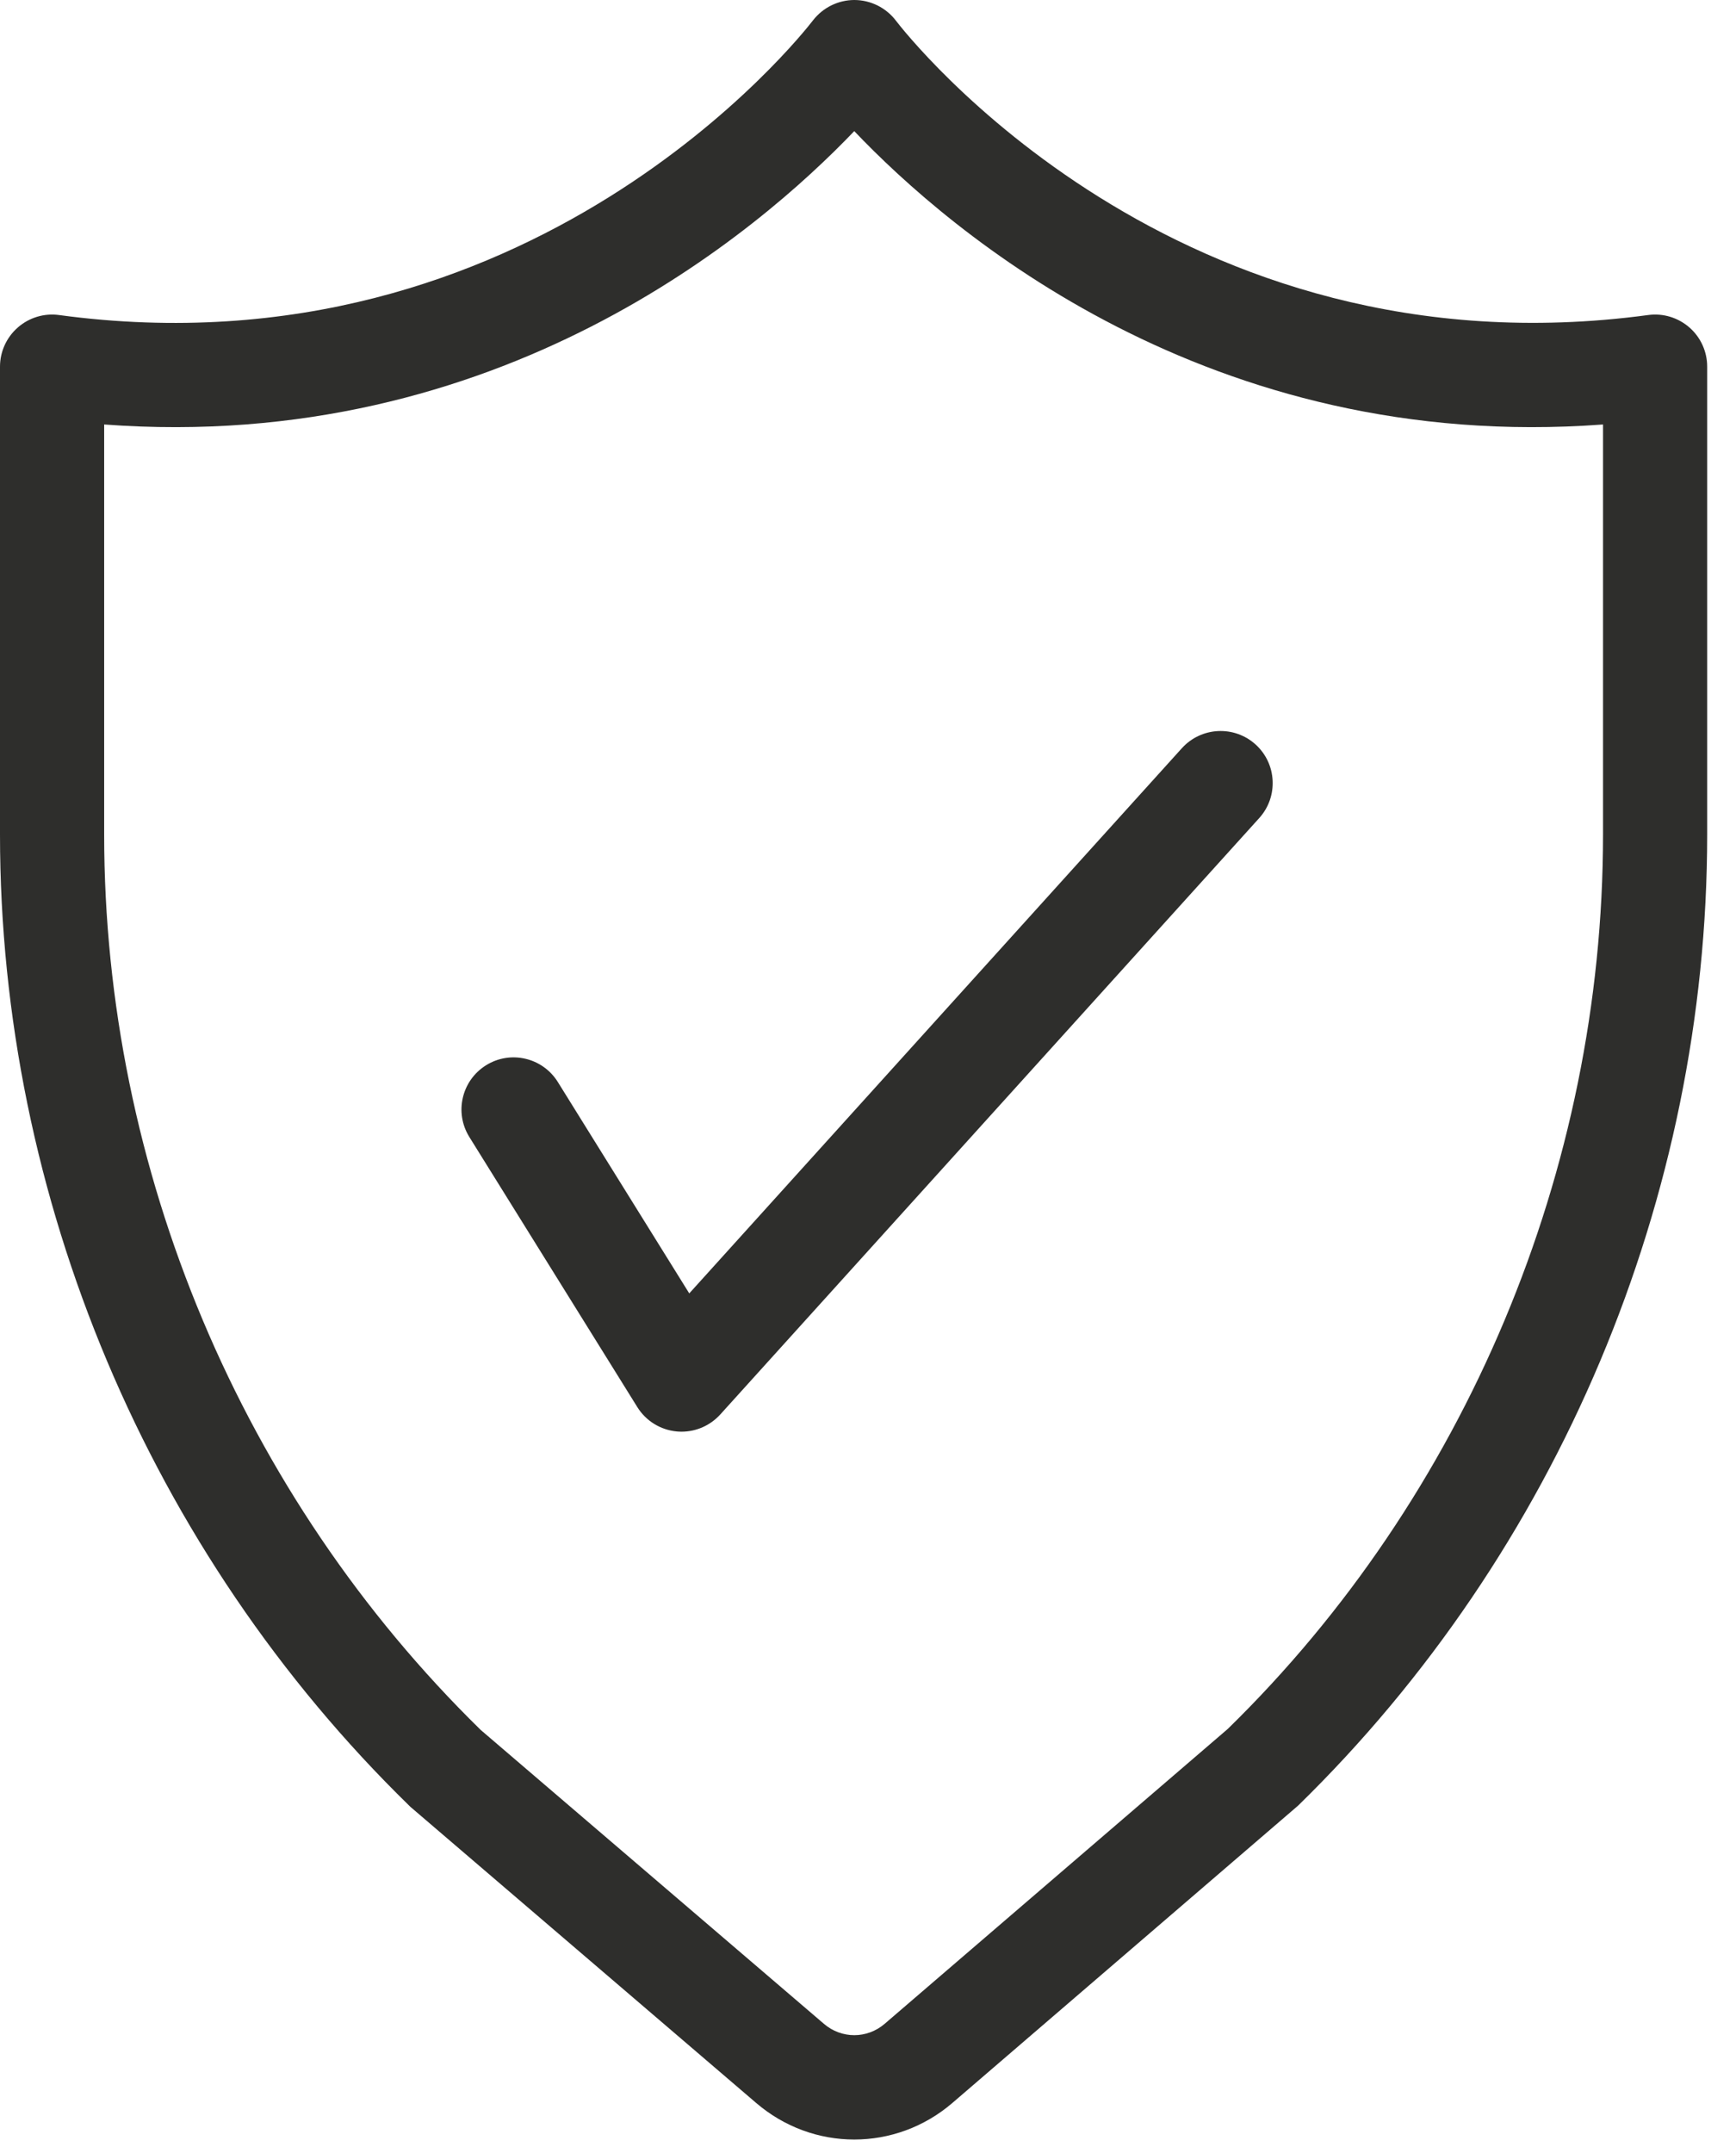
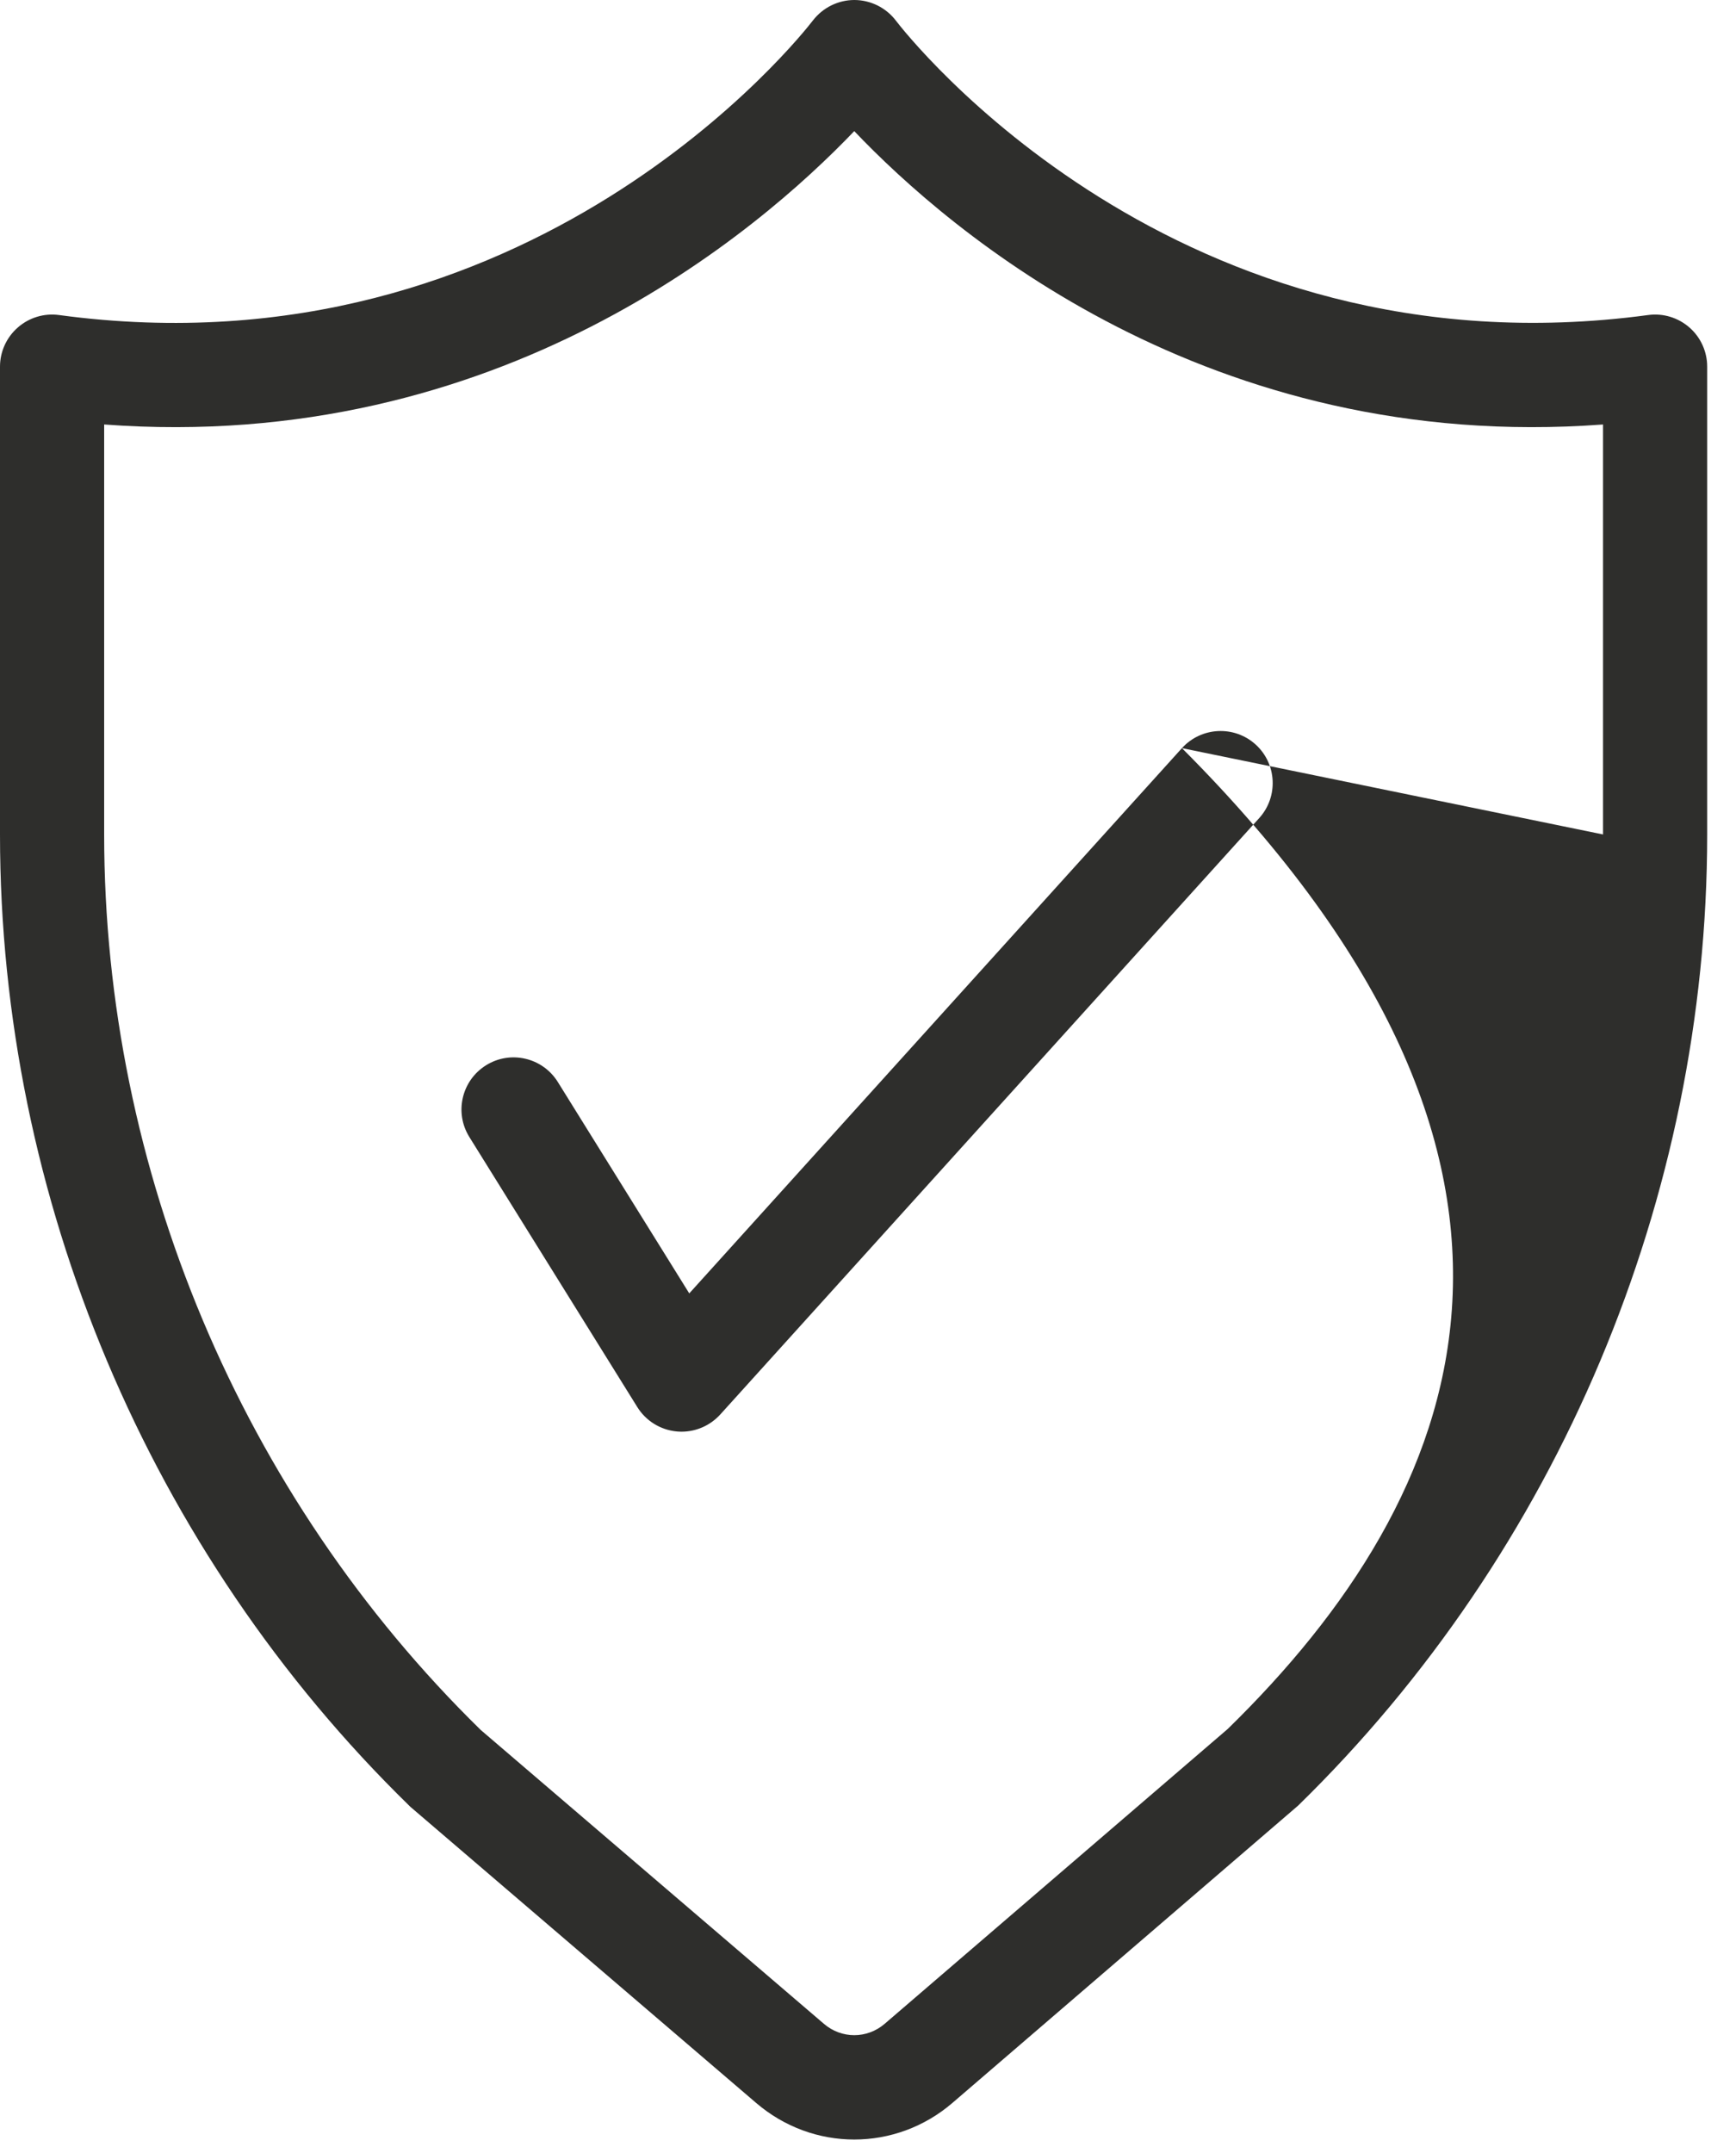
<svg xmlns="http://www.w3.org/2000/svg" width="25px" height="31px" viewBox="0 0 25 31" version="1.1">
  <title>Fill 10</title>
  <desc>Created with Sketch.</desc>
  <defs />
  <g id="Page-1" stroke="none" stroke-width="1" fill="none" fill-rule="evenodd">
    <g id="iStock-538991516" transform="translate(-96, -92)" fill="#2E2E2C">
-       <path d="M113.021,102.772 L105.926,110.623 L104.033,107.579 C103.814,107.227 103.351,107.119 103,107.338 C102.648,107.557 102.54,108.019 102.759,108.371 L105.178,112.26 C105.302,112.46 105.514,112.59 105.748,112.611 C105.77,112.613 105.793,112.614 105.815,112.614 C106.026,112.614 106.228,112.525 106.372,112.367 L114.135,103.778 C114.412,103.471 114.388,102.996 114.081,102.719 C113.775,102.442 113.3,102.465 113.021,102.772 Z M119.085,104.015 C119.085,108.846 117.102,113.552 113.681,116.894 L108.74,121.14 C108.486,121.358 108.119,121.358 107.865,121.14 L102.923,116.909 C99.476,113.536 97.5,108.838 97.5,104.015 L97.5,98.112 C103.182,98.536 106.916,95.338 108.302,93.888 C109.684,95.339 113.406,98.536 119.085,98.112 L119.085,104.015 Z M120.329,96.715 C120.165,96.572 119.949,96.507 119.735,96.536 C112.936,97.451 109.061,92.506 108.9,92.295 C108.758,92.11 108.538,92.001 108.305,92 L108.304,92 C108.071,92 107.851,92.109 107.708,92.293 C107.546,92.504 103.652,97.456 96.85,96.536 C96.637,96.507 96.42,96.572 96.257,96.715 C96.094,96.857 96,97.063 96,97.279 L96,104.015 C96,109.247 98.148,114.344 101.893,117.999 C101.904,118.011 101.916,118.022 101.929,118.032 L106.889,122.279 C107.298,122.63 107.8,122.806 108.302,122.806 C108.805,122.806 109.308,122.63 109.718,122.277 L114.693,117.999 C118.437,114.345 120.585,109.248 120.585,104.015 L120.585,97.279 C120.585,97.063 120.492,96.857 120.329,96.715 L120.329,96.715 Z" id="Fill-10" />
+       <path d="M113.021,102.772 L105.926,110.623 L104.033,107.579 C103.814,107.227 103.351,107.119 103,107.338 C102.648,107.557 102.54,108.019 102.759,108.371 L105.178,112.26 C105.302,112.46 105.514,112.59 105.748,112.611 C105.77,112.613 105.793,112.614 105.815,112.614 C106.026,112.614 106.228,112.525 106.372,112.367 L114.135,103.778 C114.412,103.471 114.388,102.996 114.081,102.719 C113.775,102.442 113.3,102.465 113.021,102.772 Z C119.085,108.846 117.102,113.552 113.681,116.894 L108.74,121.14 C108.486,121.358 108.119,121.358 107.865,121.14 L102.923,116.909 C99.476,113.536 97.5,108.838 97.5,104.015 L97.5,98.112 C103.182,98.536 106.916,95.338 108.302,93.888 C109.684,95.339 113.406,98.536 119.085,98.112 L119.085,104.015 Z M120.329,96.715 C120.165,96.572 119.949,96.507 119.735,96.536 C112.936,97.451 109.061,92.506 108.9,92.295 C108.758,92.11 108.538,92.001 108.305,92 L108.304,92 C108.071,92 107.851,92.109 107.708,92.293 C107.546,92.504 103.652,97.456 96.85,96.536 C96.637,96.507 96.42,96.572 96.257,96.715 C96.094,96.857 96,97.063 96,97.279 L96,104.015 C96,109.247 98.148,114.344 101.893,117.999 C101.904,118.011 101.916,118.022 101.929,118.032 L106.889,122.279 C107.298,122.63 107.8,122.806 108.302,122.806 C108.805,122.806 109.308,122.63 109.718,122.277 L114.693,117.999 C118.437,114.345 120.585,109.248 120.585,104.015 L120.585,97.279 C120.585,97.063 120.492,96.857 120.329,96.715 L120.329,96.715 Z" id="Fill-10" />
    </g>
  </g>
</svg>